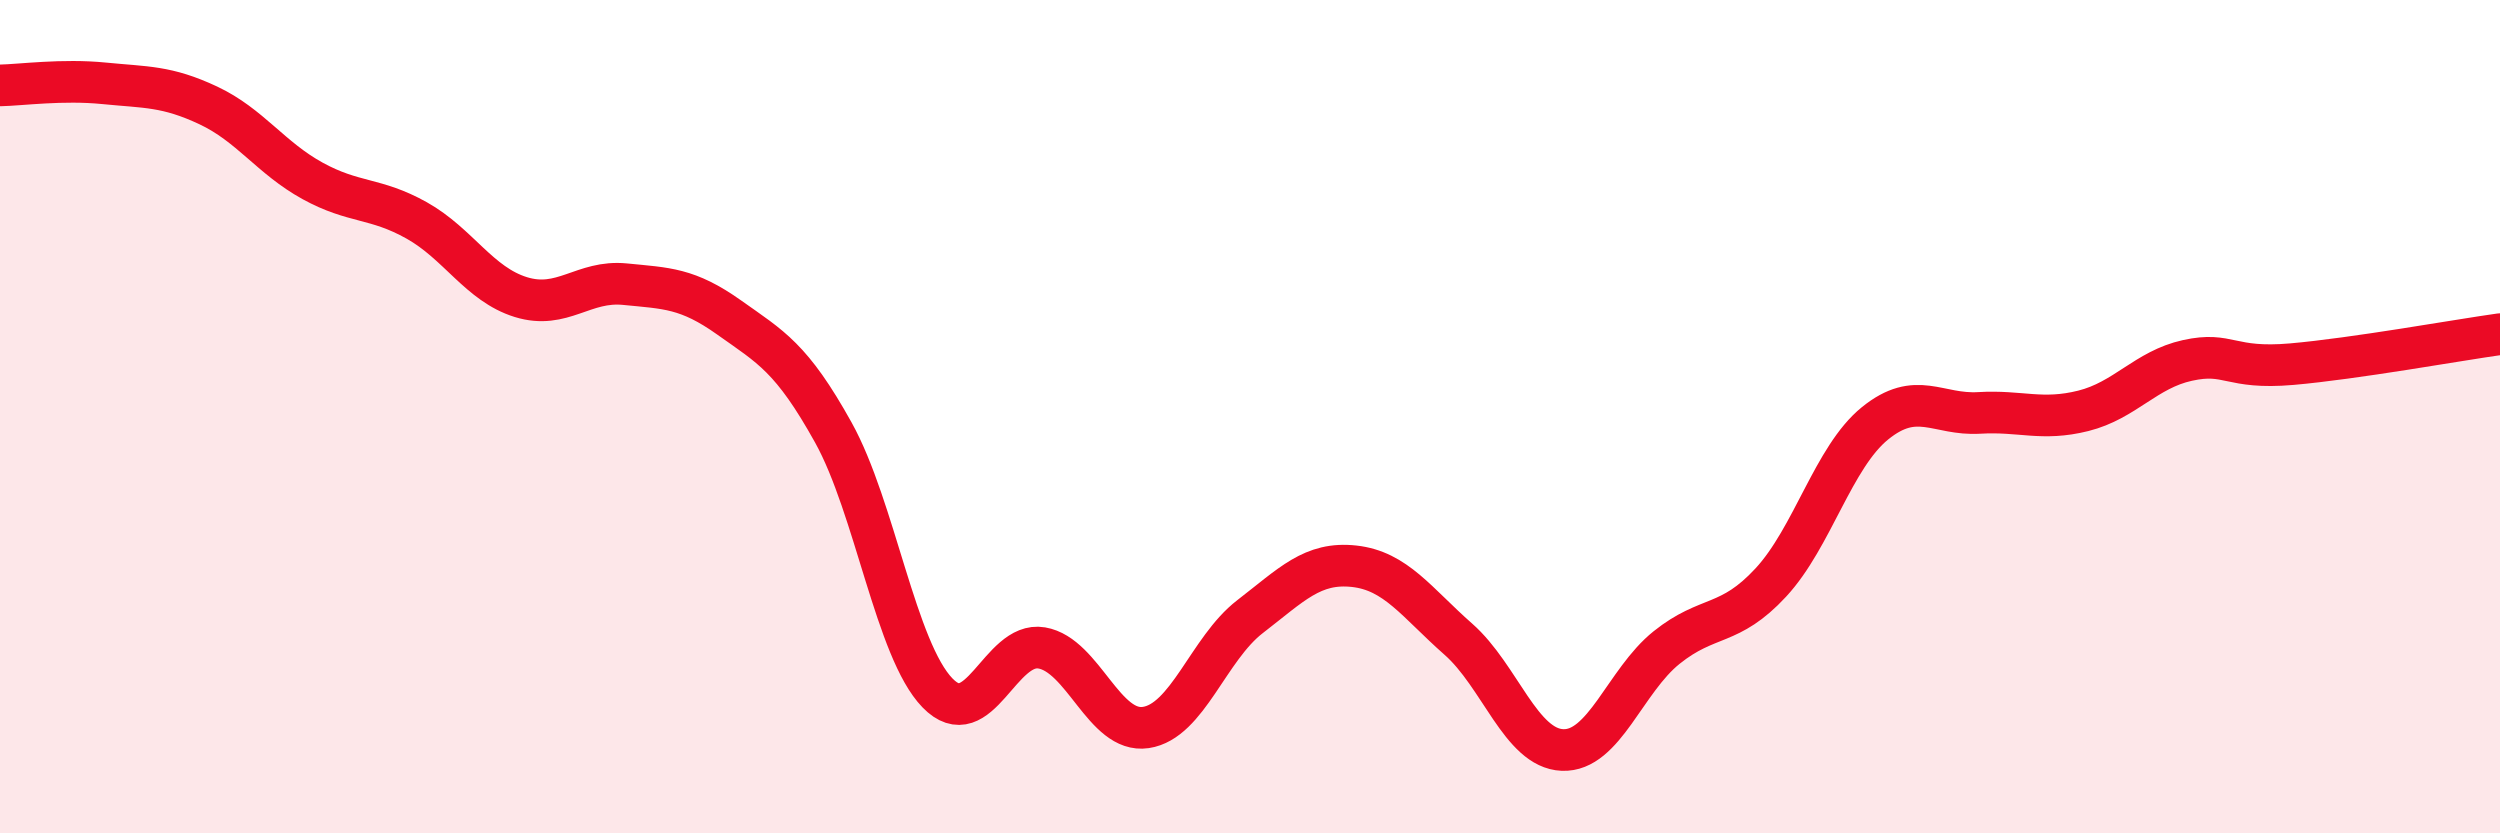
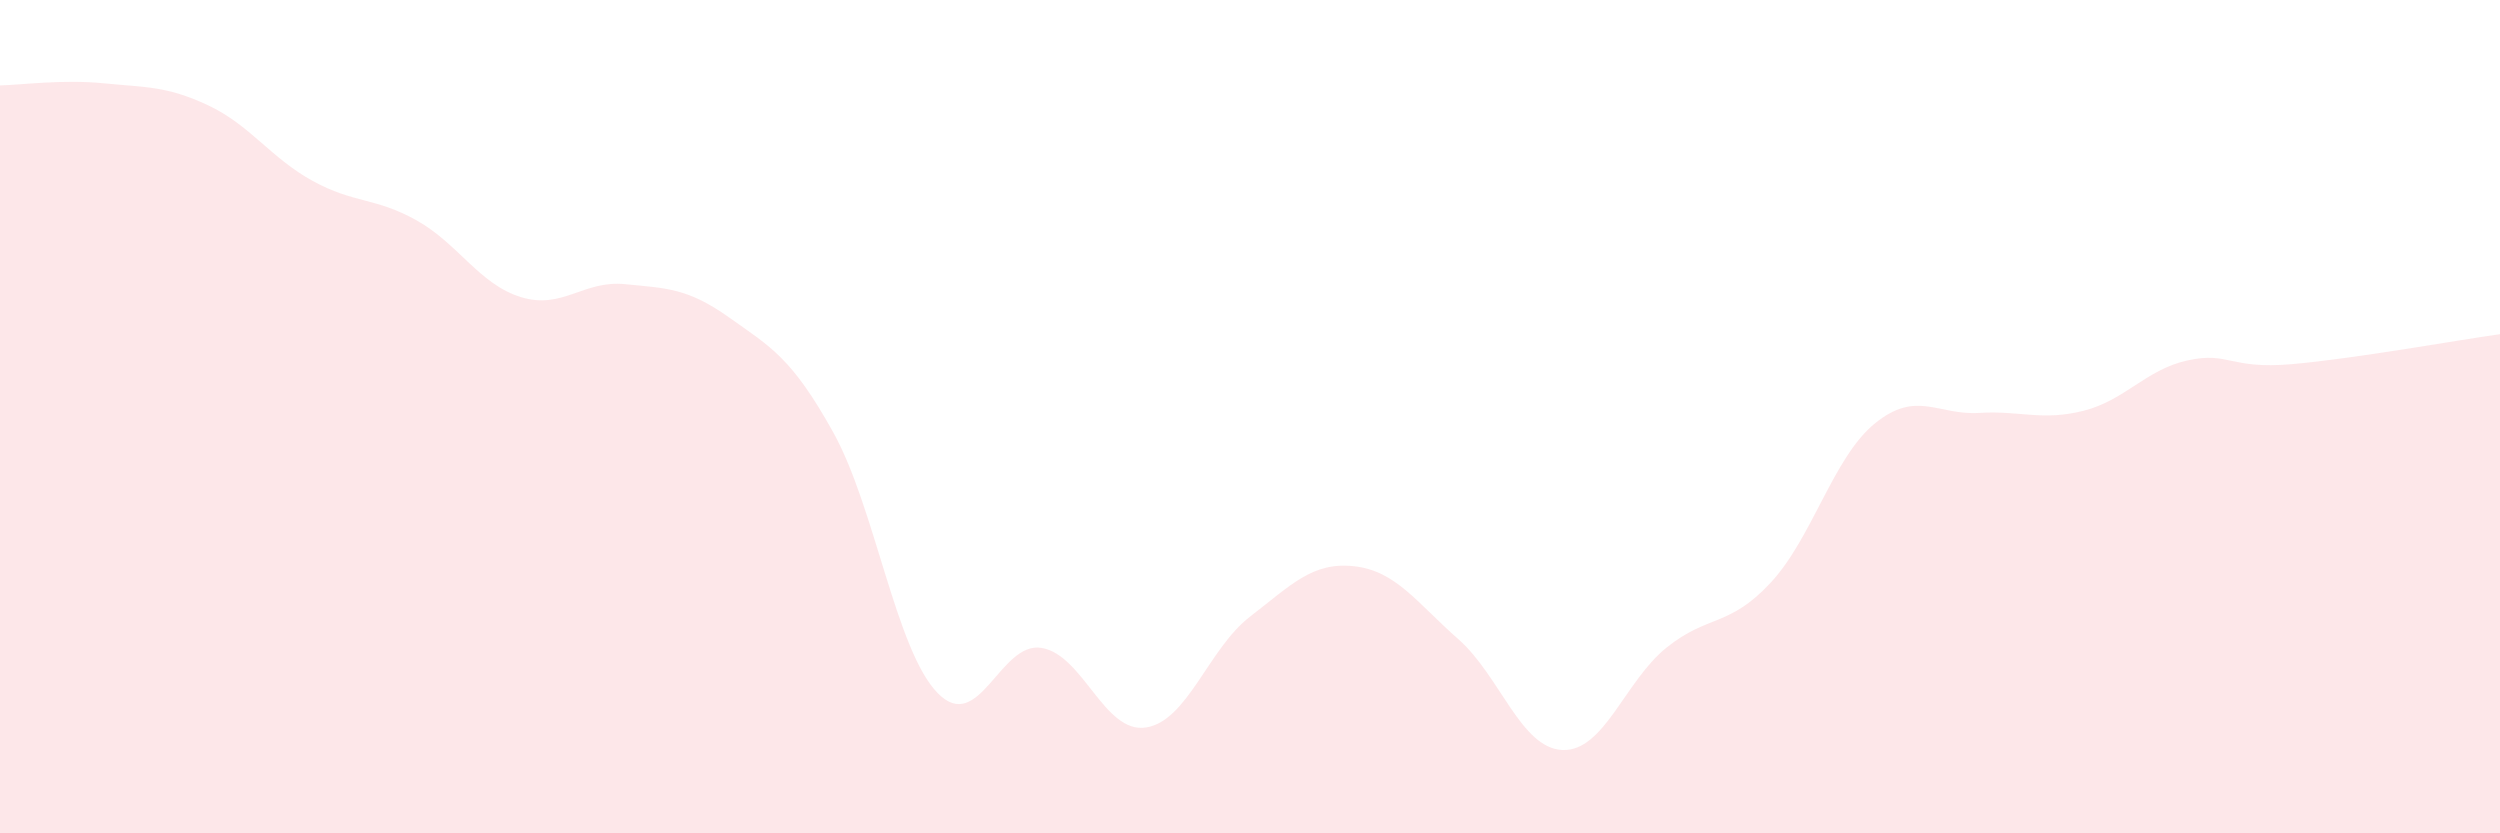
<svg xmlns="http://www.w3.org/2000/svg" width="60" height="20" viewBox="0 0 60 20">
  <path d="M 0,2.05 C 0.5,2.04 1.5,1.9 2.5,2 C 3.5,2.1 4,2.06 5,2.53 C 6,3 6.5,3.79 7.5,4.34 C 8.5,4.89 9,4.73 10,5.29 C 11,5.85 11.5,6.82 12.5,7.13 C 13.5,7.44 14,6.72 15,6.82 C 16,6.92 16.5,6.91 17.5,7.62 C 18.5,8.33 19,8.58 20,10.38 C 21,12.18 21.5,15.6 22.5,16.63 C 23.5,17.66 24,15.38 25,15.55 C 26,15.72 26.5,17.61 27.5,17.46 C 28.5,17.31 29,15.57 30,14.8 C 31,14.03 31.5,13.48 32.5,13.59 C 33.5,13.7 34,14.46 35,15.34 C 36,16.22 36.5,17.96 37.5,18 C 38.5,18.04 39,16.34 40,15.54 C 41,14.74 41.5,15.06 42.5,13.98 C 43.5,12.9 44,10.97 45,10.16 C 46,9.35 46.5,9.97 47.5,9.91 C 48.5,9.85 49,10.11 50,9.86 C 51,9.61 51.5,8.87 52.5,8.65 C 53.5,8.43 53.5,8.87 55,8.74 C 56.5,8.61 59,8.16 60,8.02L60 20L0 20Z" fill="#EB0A25" opacity="0.1" stroke-linecap="round" stroke-linejoin="round" />
-   <path d="M 0,2.05 C 0.5,2.04 1.5,1.9 2.5,2 C 3.5,2.1 4,2.06 5,2.53 C 6,3 6.5,3.79 7.5,4.34 C 8.5,4.89 9,4.73 10,5.29 C 11,5.85 11.5,6.82 12.5,7.13 C 13.5,7.44 14,6.72 15,6.82 C 16,6.92 16.5,6.91 17.5,7.62 C 18.5,8.33 19,8.58 20,10.38 C 21,12.18 21.5,15.6 22.5,16.63 C 23.5,17.66 24,15.38 25,15.55 C 26,15.72 26.5,17.61 27.5,17.46 C 28.5,17.31 29,15.57 30,14.8 C 31,14.03 31.5,13.48 32.5,13.59 C 33.5,13.7 34,14.46 35,15.34 C 36,16.22 36.5,17.96 37.5,18 C 38.5,18.04 39,16.34 40,15.54 C 41,14.74 41.5,15.06 42.5,13.98 C 43.5,12.9 44,10.97 45,10.16 C 46,9.35 46.5,9.97 47.5,9.91 C 48.5,9.85 49,10.11 50,9.86 C 51,9.61 51.5,8.87 52.5,8.65 C 53.5,8.43 53.5,8.87 55,8.74 C 56.5,8.61 59,8.16 60,8.02" stroke="#EB0A25" stroke-width="1" fill="none" stroke-linecap="round" stroke-linejoin="round" />
</svg>